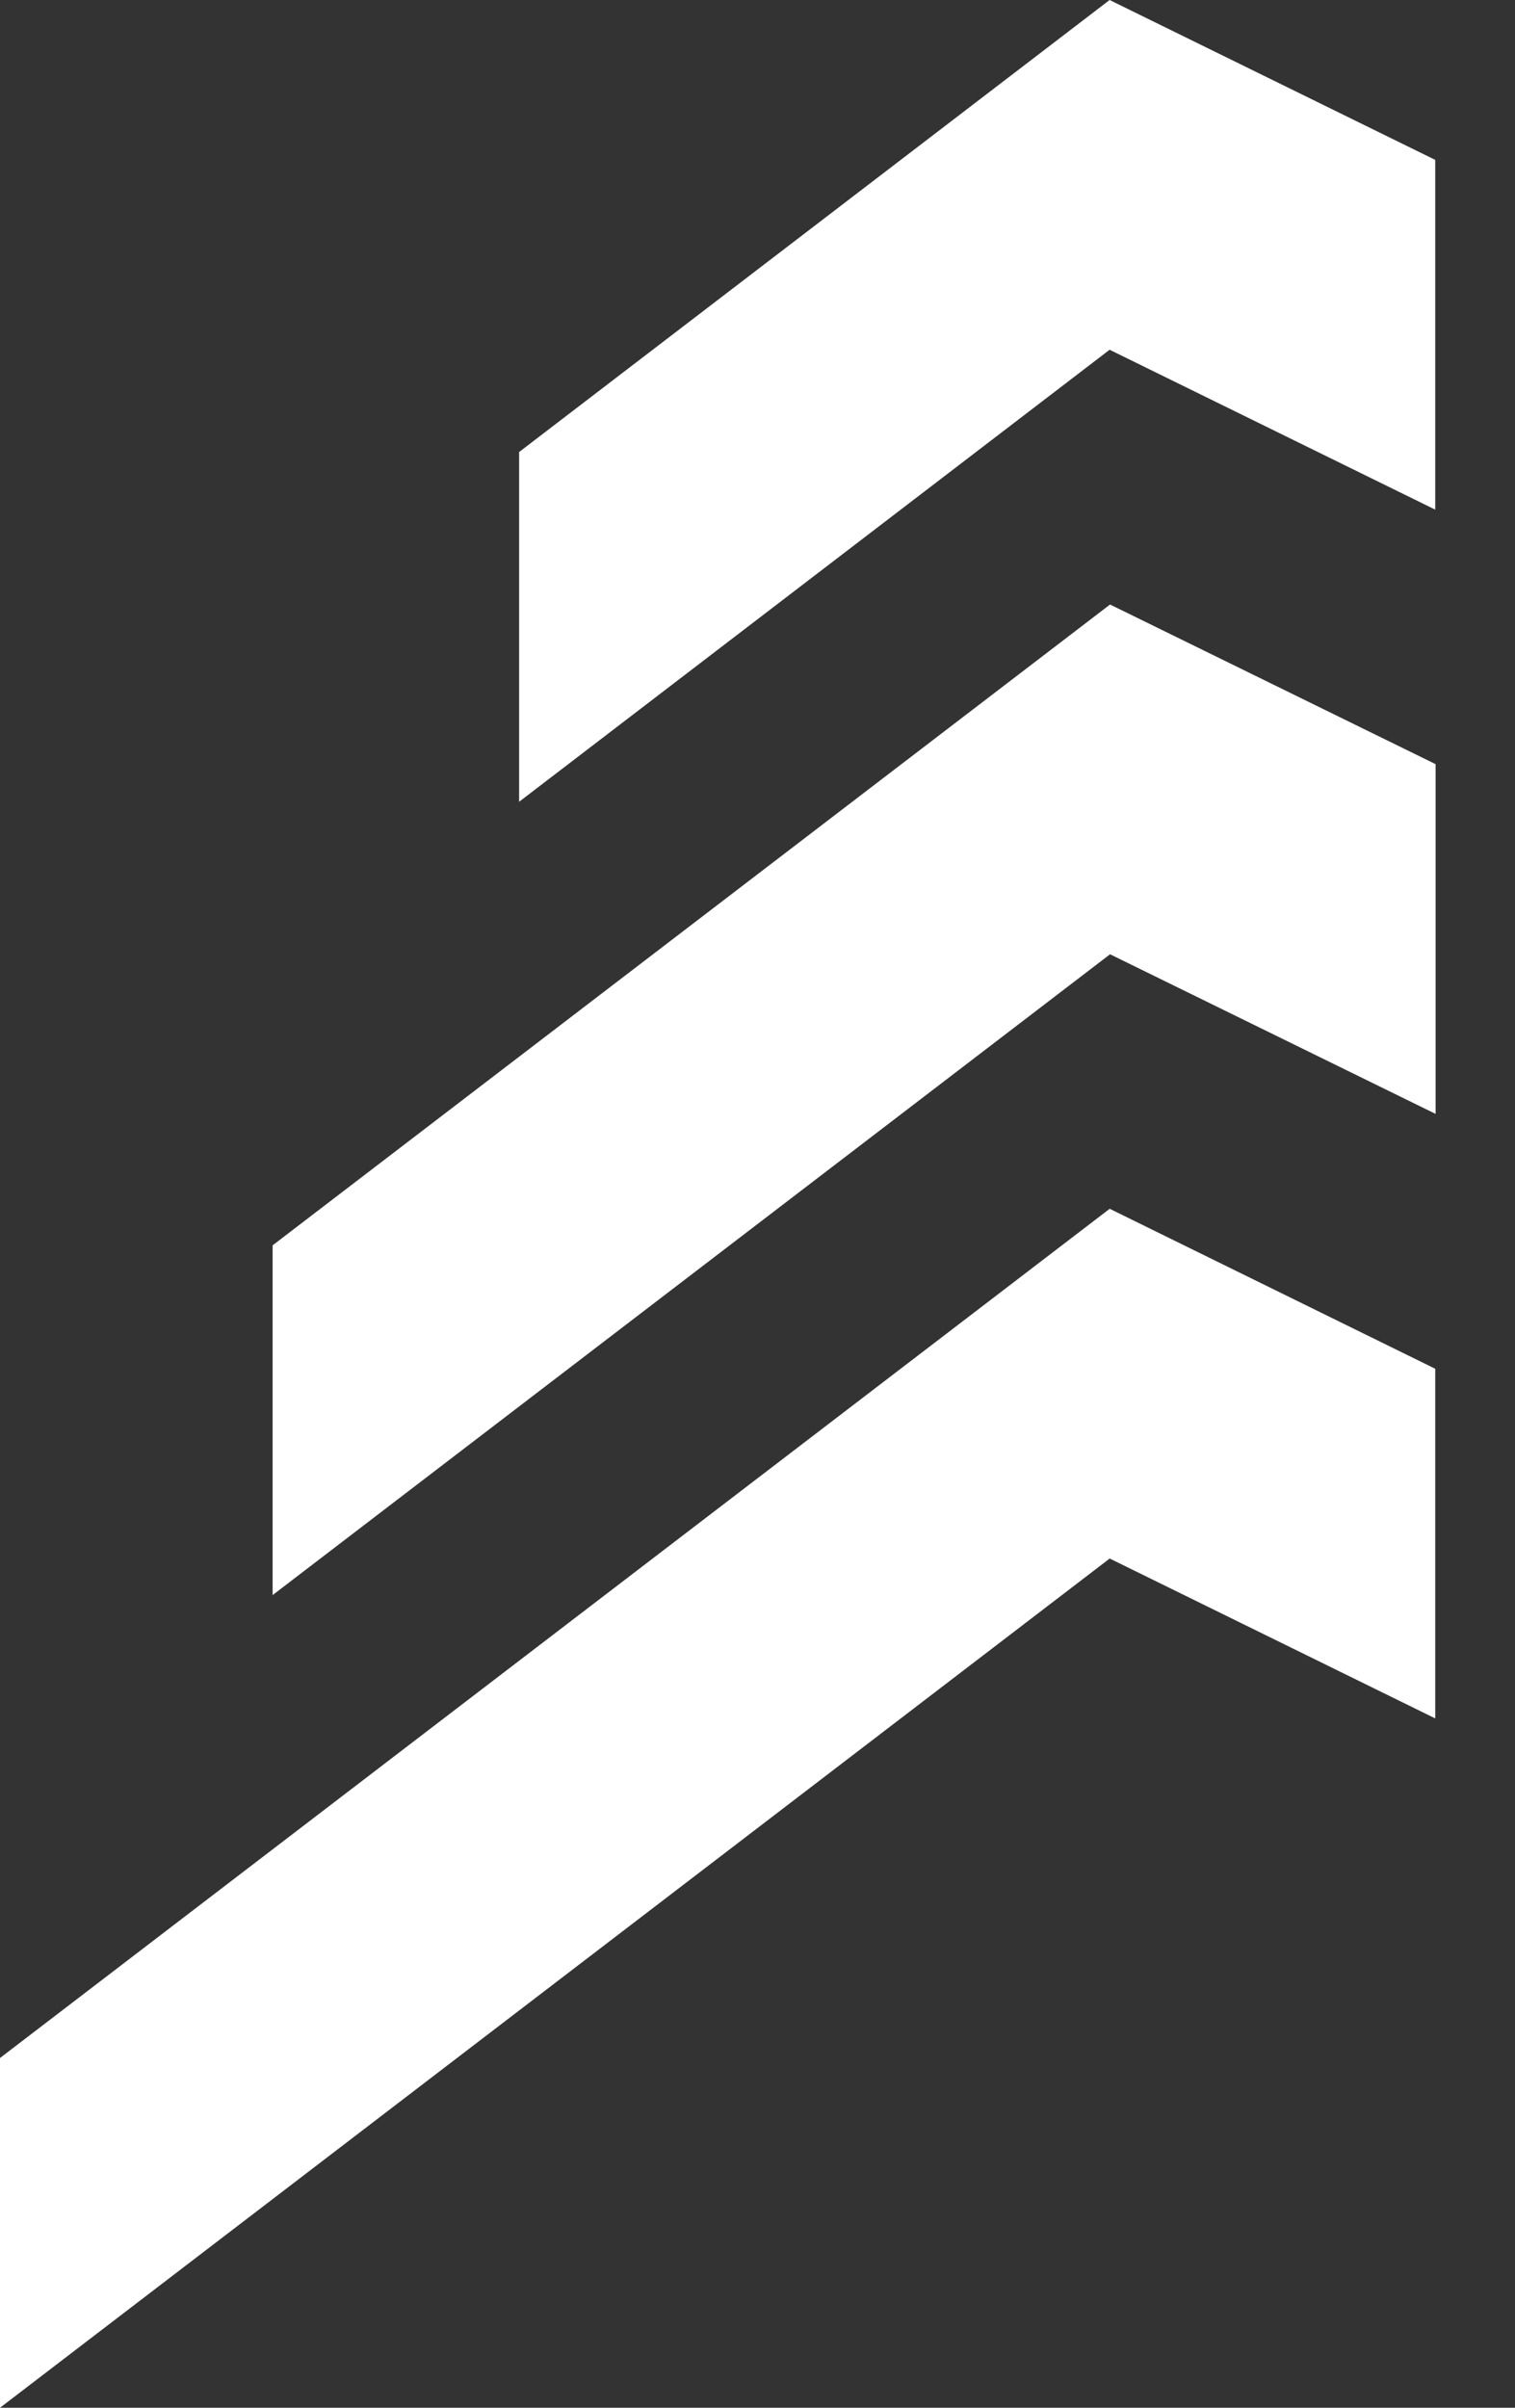
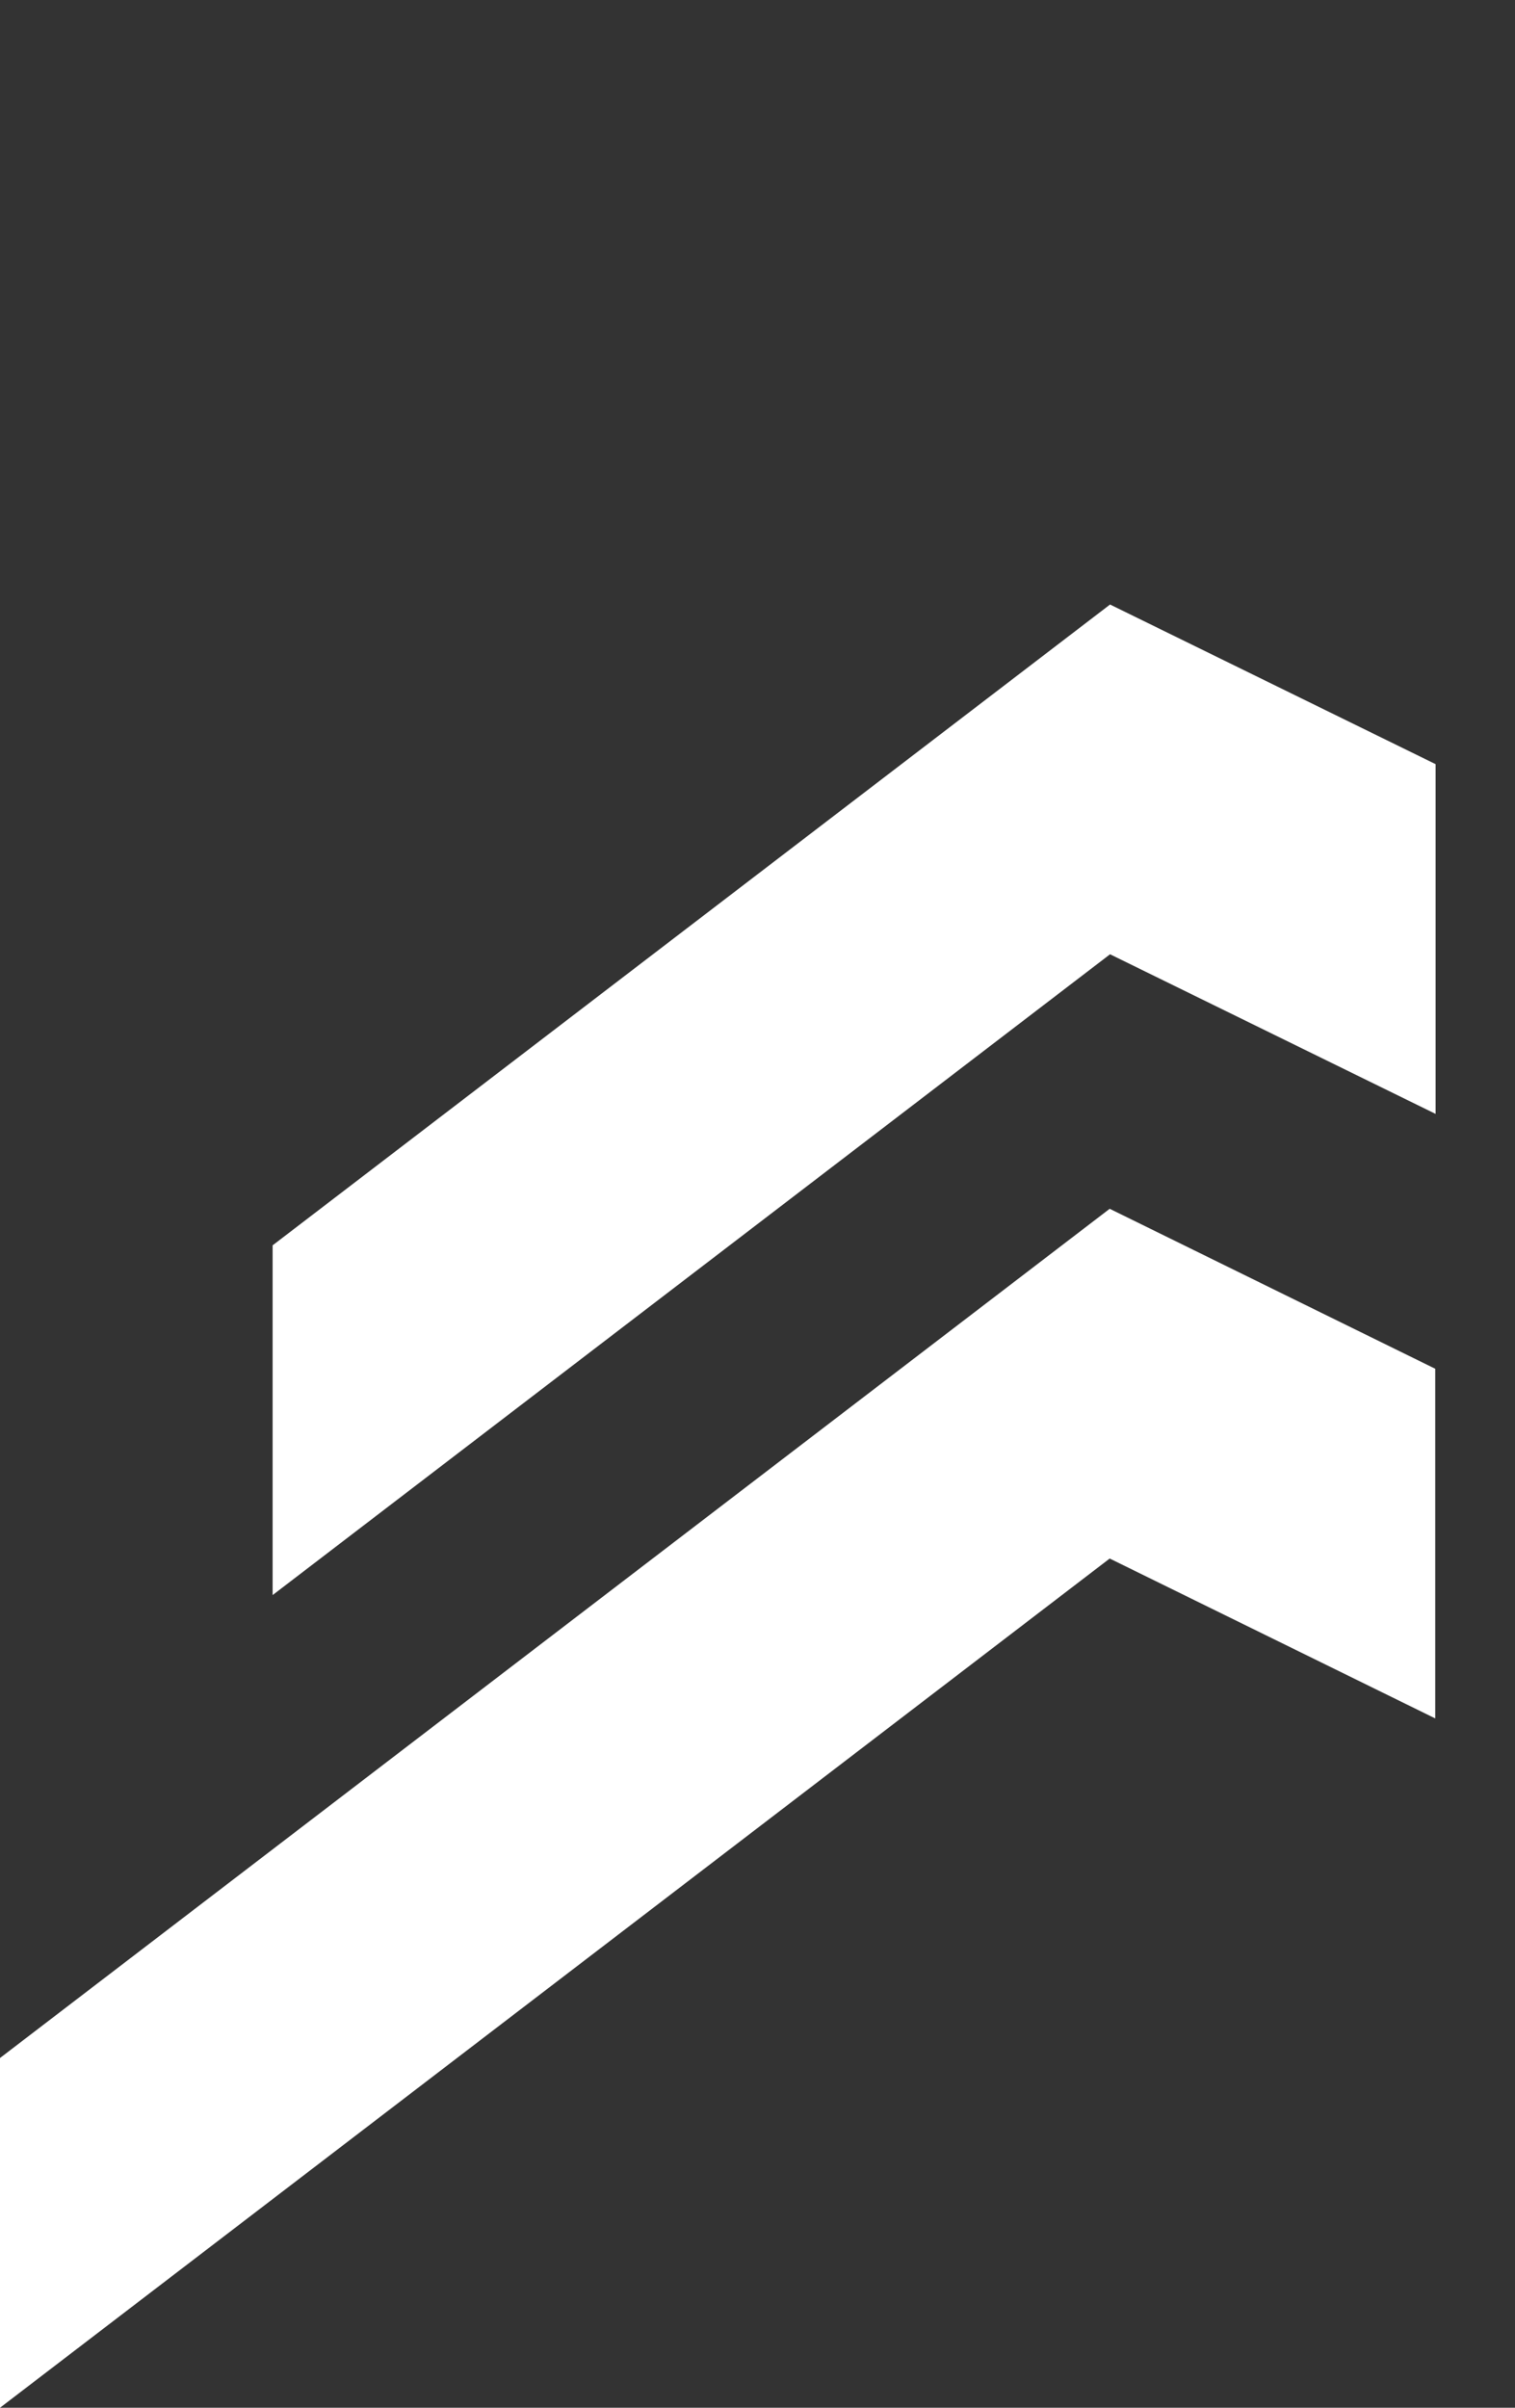
<svg xmlns="http://www.w3.org/2000/svg" width="17" height="27" viewBox="0 0 17 27" fill="none">
  <rect x="0" y="0" width="17" height="27" fill="#333333" stroke="none" />
  <path d="M16.105 19.27L12.452 17.477L0 27V23.078L12.452 13.555L16.105 15.349V19.27Z" fill="white" />
  <path d="M12.456 6.779L3.059 13.965V17.887L12.456 10.701L16.109 12.491V8.569L12.456 6.779Z" fill="white" />
-   <path d="M12.451 0L5.825 5.069V8.991L12.451 3.922L16.105 5.715V1.793L12.451 0Z" fill="white" />
</svg>